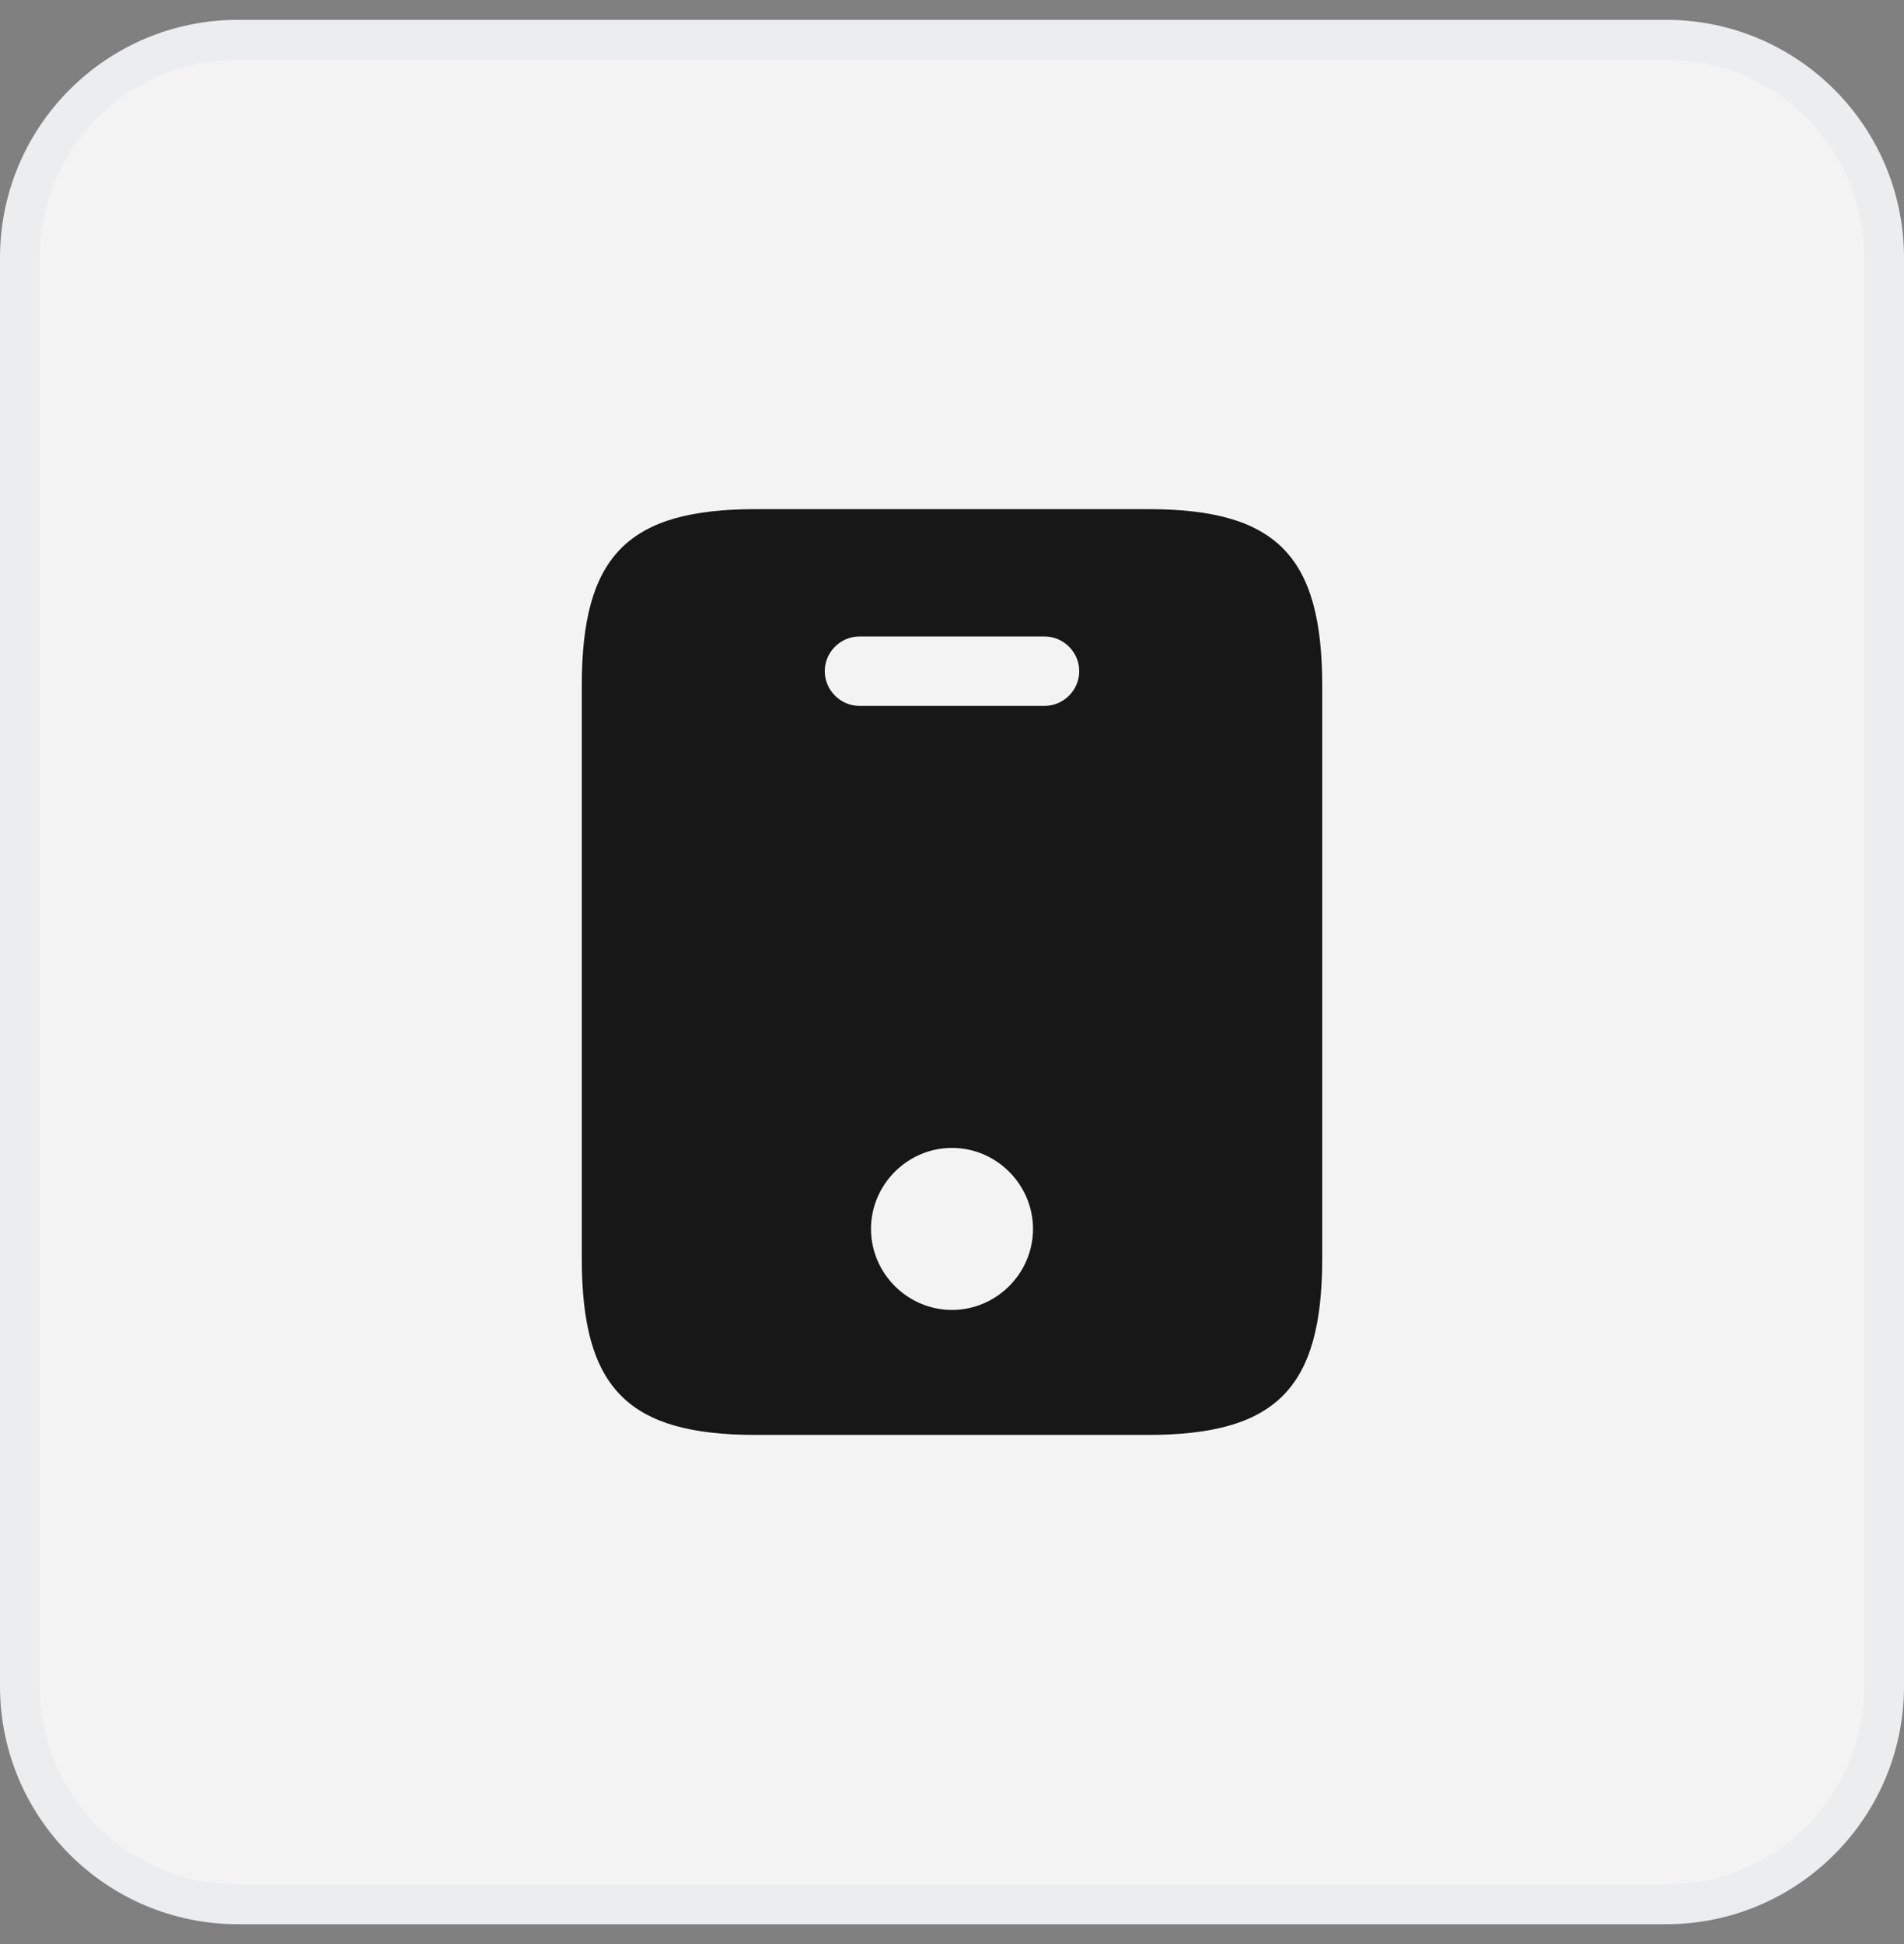
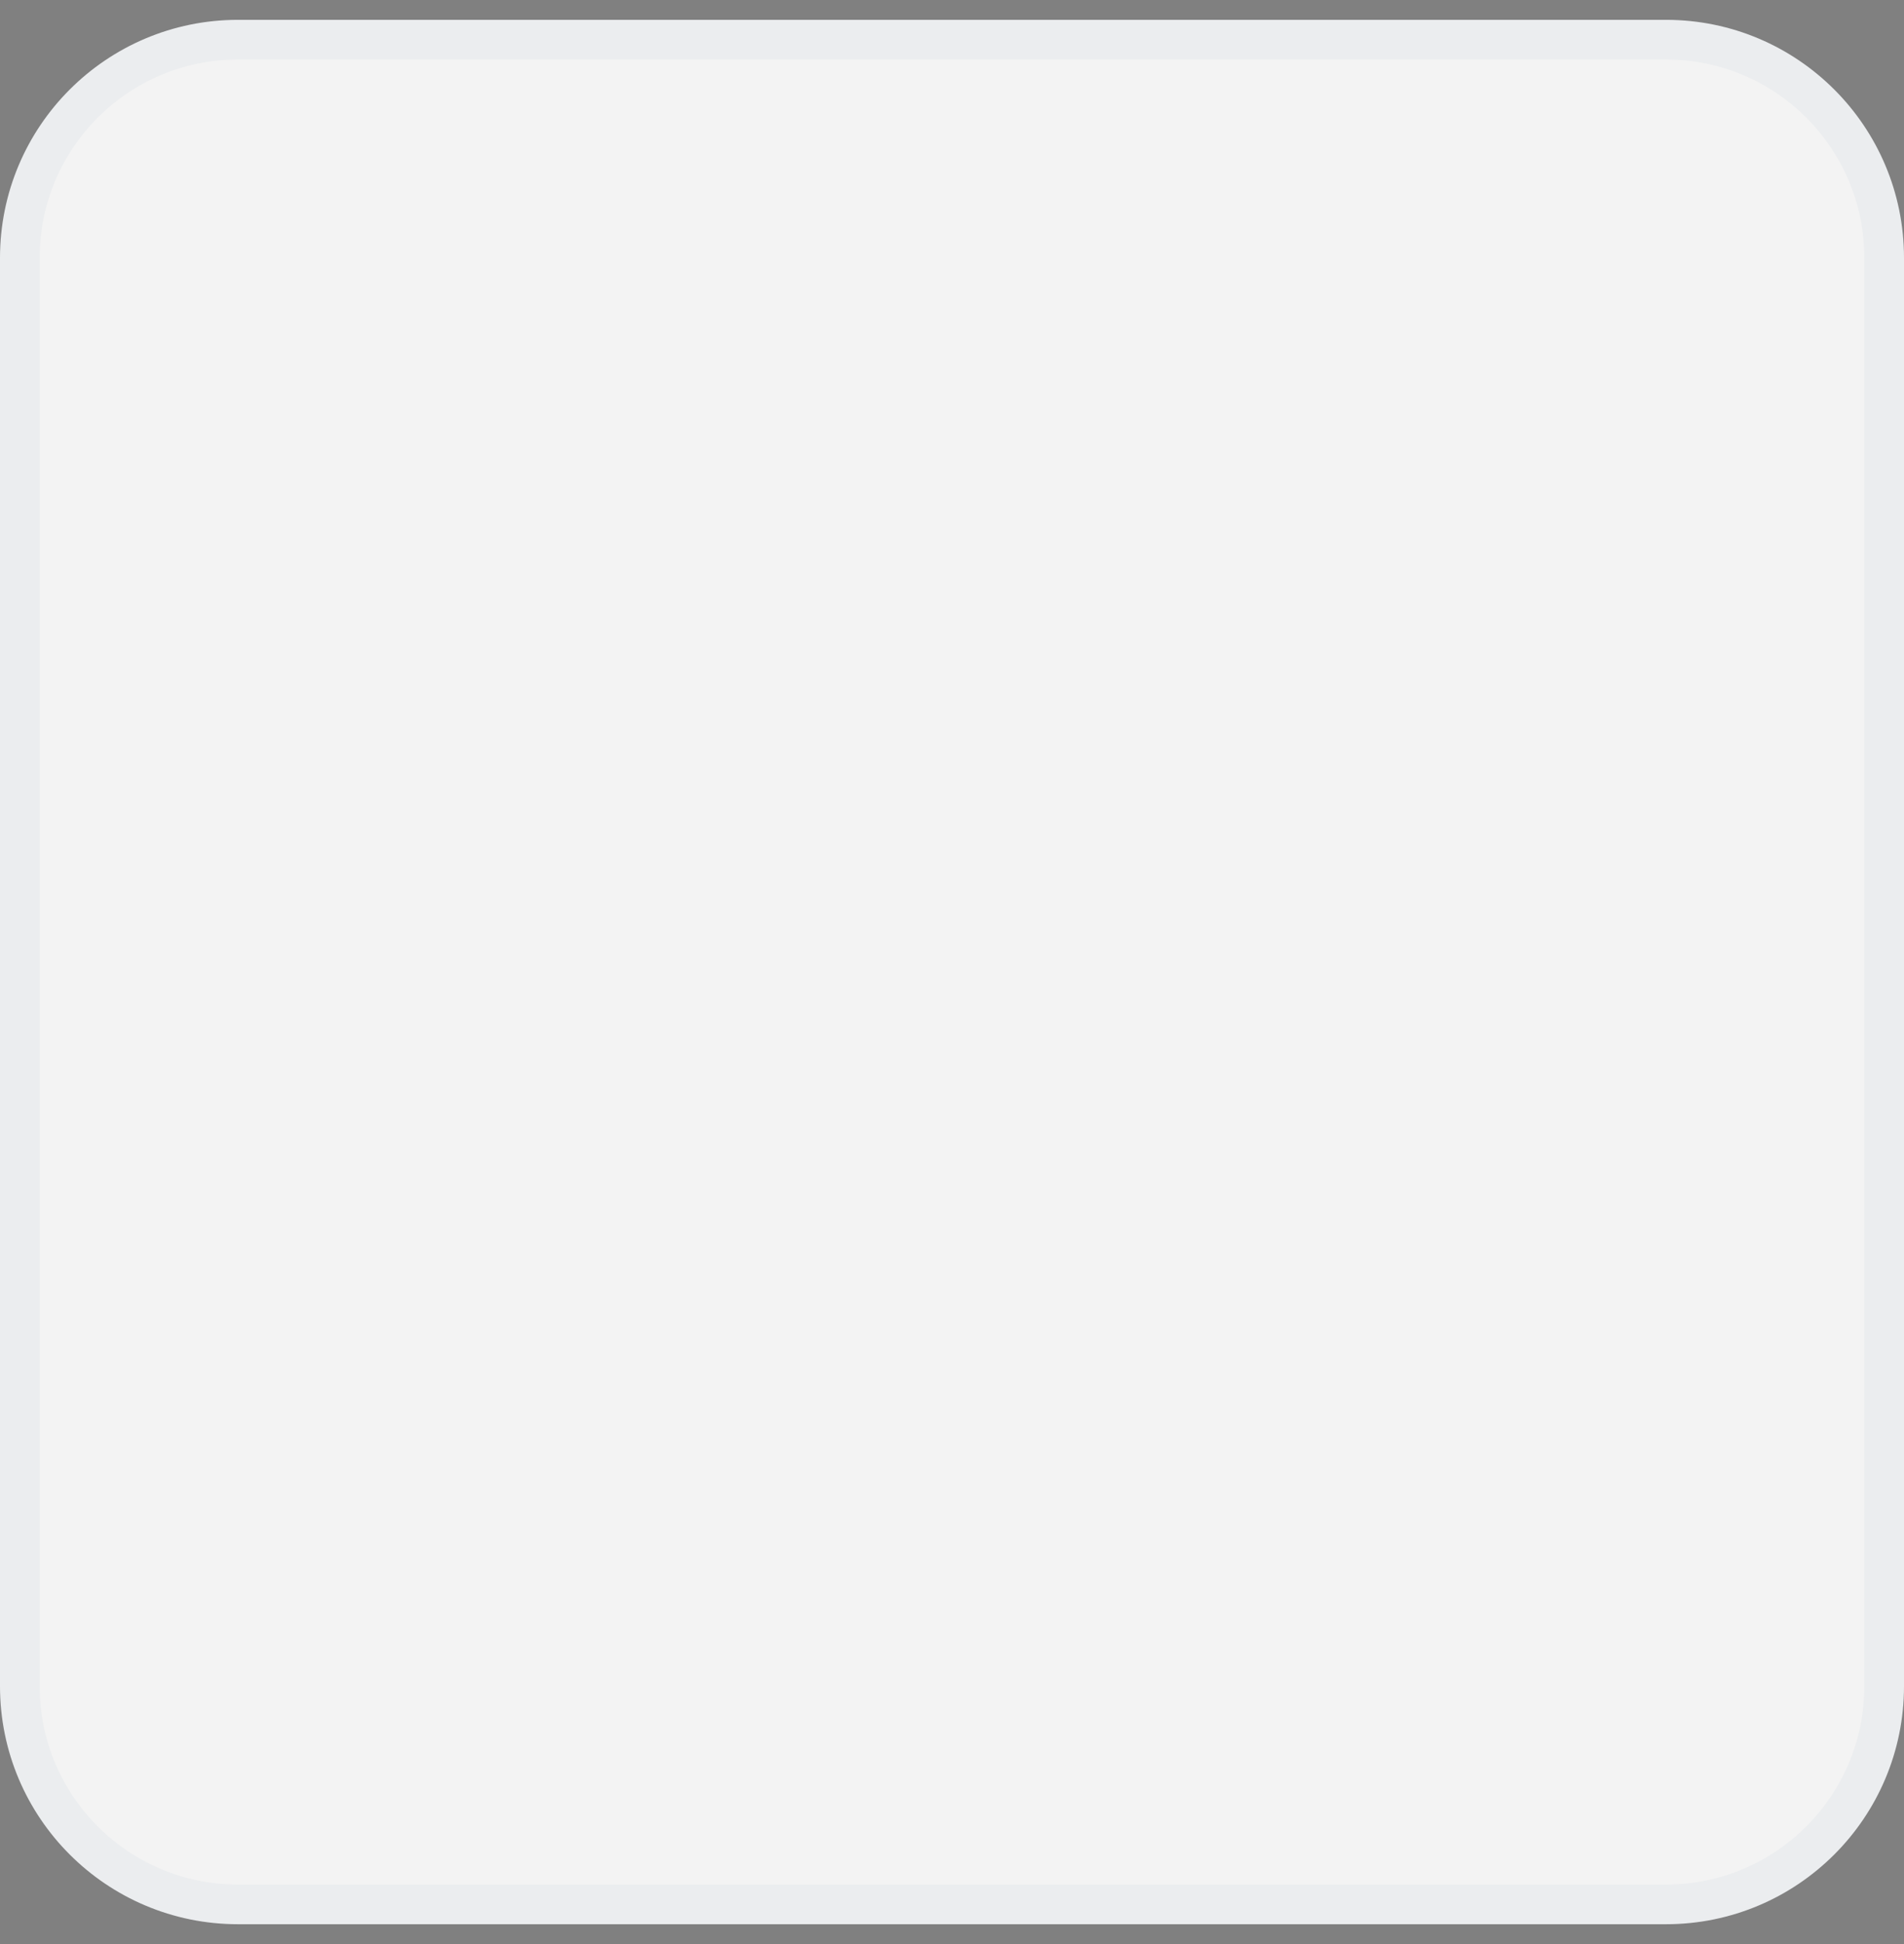
<svg xmlns="http://www.w3.org/2000/svg" width="48" height="49" viewBox="0 0 48 49" fill="none">
  <rect x="0" y="0" width="48" height="49" fill="#808080" stroke="none" />
  <path d="M0.5 6.5C0.5 3.462 2.962 1 6 1H42C45.038 1 47.5 3.462 47.5 6.5V42.5C47.5 45.538 45.038 48 42 48H6C2.962 48 0.5 45.538 0.5 42.5V6.5Z" fill="#F3F3F3" />
  <path d="M0.5 6.5C0.5 3.462 2.962 1 6 1H42C45.038 1 47.5 3.462 47.5 6.5V42.5C47.5 45.538 45.038 48 42 48H6C2.962 48 0.5 45.538 0.5 42.5V6.5Z" stroke="#EBEDEF" />
-   <path d="M28.947 12.833H19.053C15.833 12.833 14.667 14 14.667 17.278V31.722C14.667 35 15.833 36.167 19.053 36.167H28.935C32.167 36.167 33.333 35 33.333 31.722V17.278C33.333 14 32.167 12.833 28.947 12.833ZM24 33.017C22.88 33.017 21.958 32.095 21.958 30.975C21.958 29.855 22.88 28.933 24 28.933C25.12 28.933 26.042 29.855 26.042 30.975C26.042 32.095 25.12 33.017 24 33.017ZM26.333 17.792H21.667C21.188 17.792 20.792 17.395 20.792 16.917C20.792 16.438 21.188 16.042 21.667 16.042H26.333C26.812 16.042 27.208 16.438 27.208 16.917C27.208 17.395 26.812 17.792 26.333 17.792Z" fill="#171717" />
</svg>